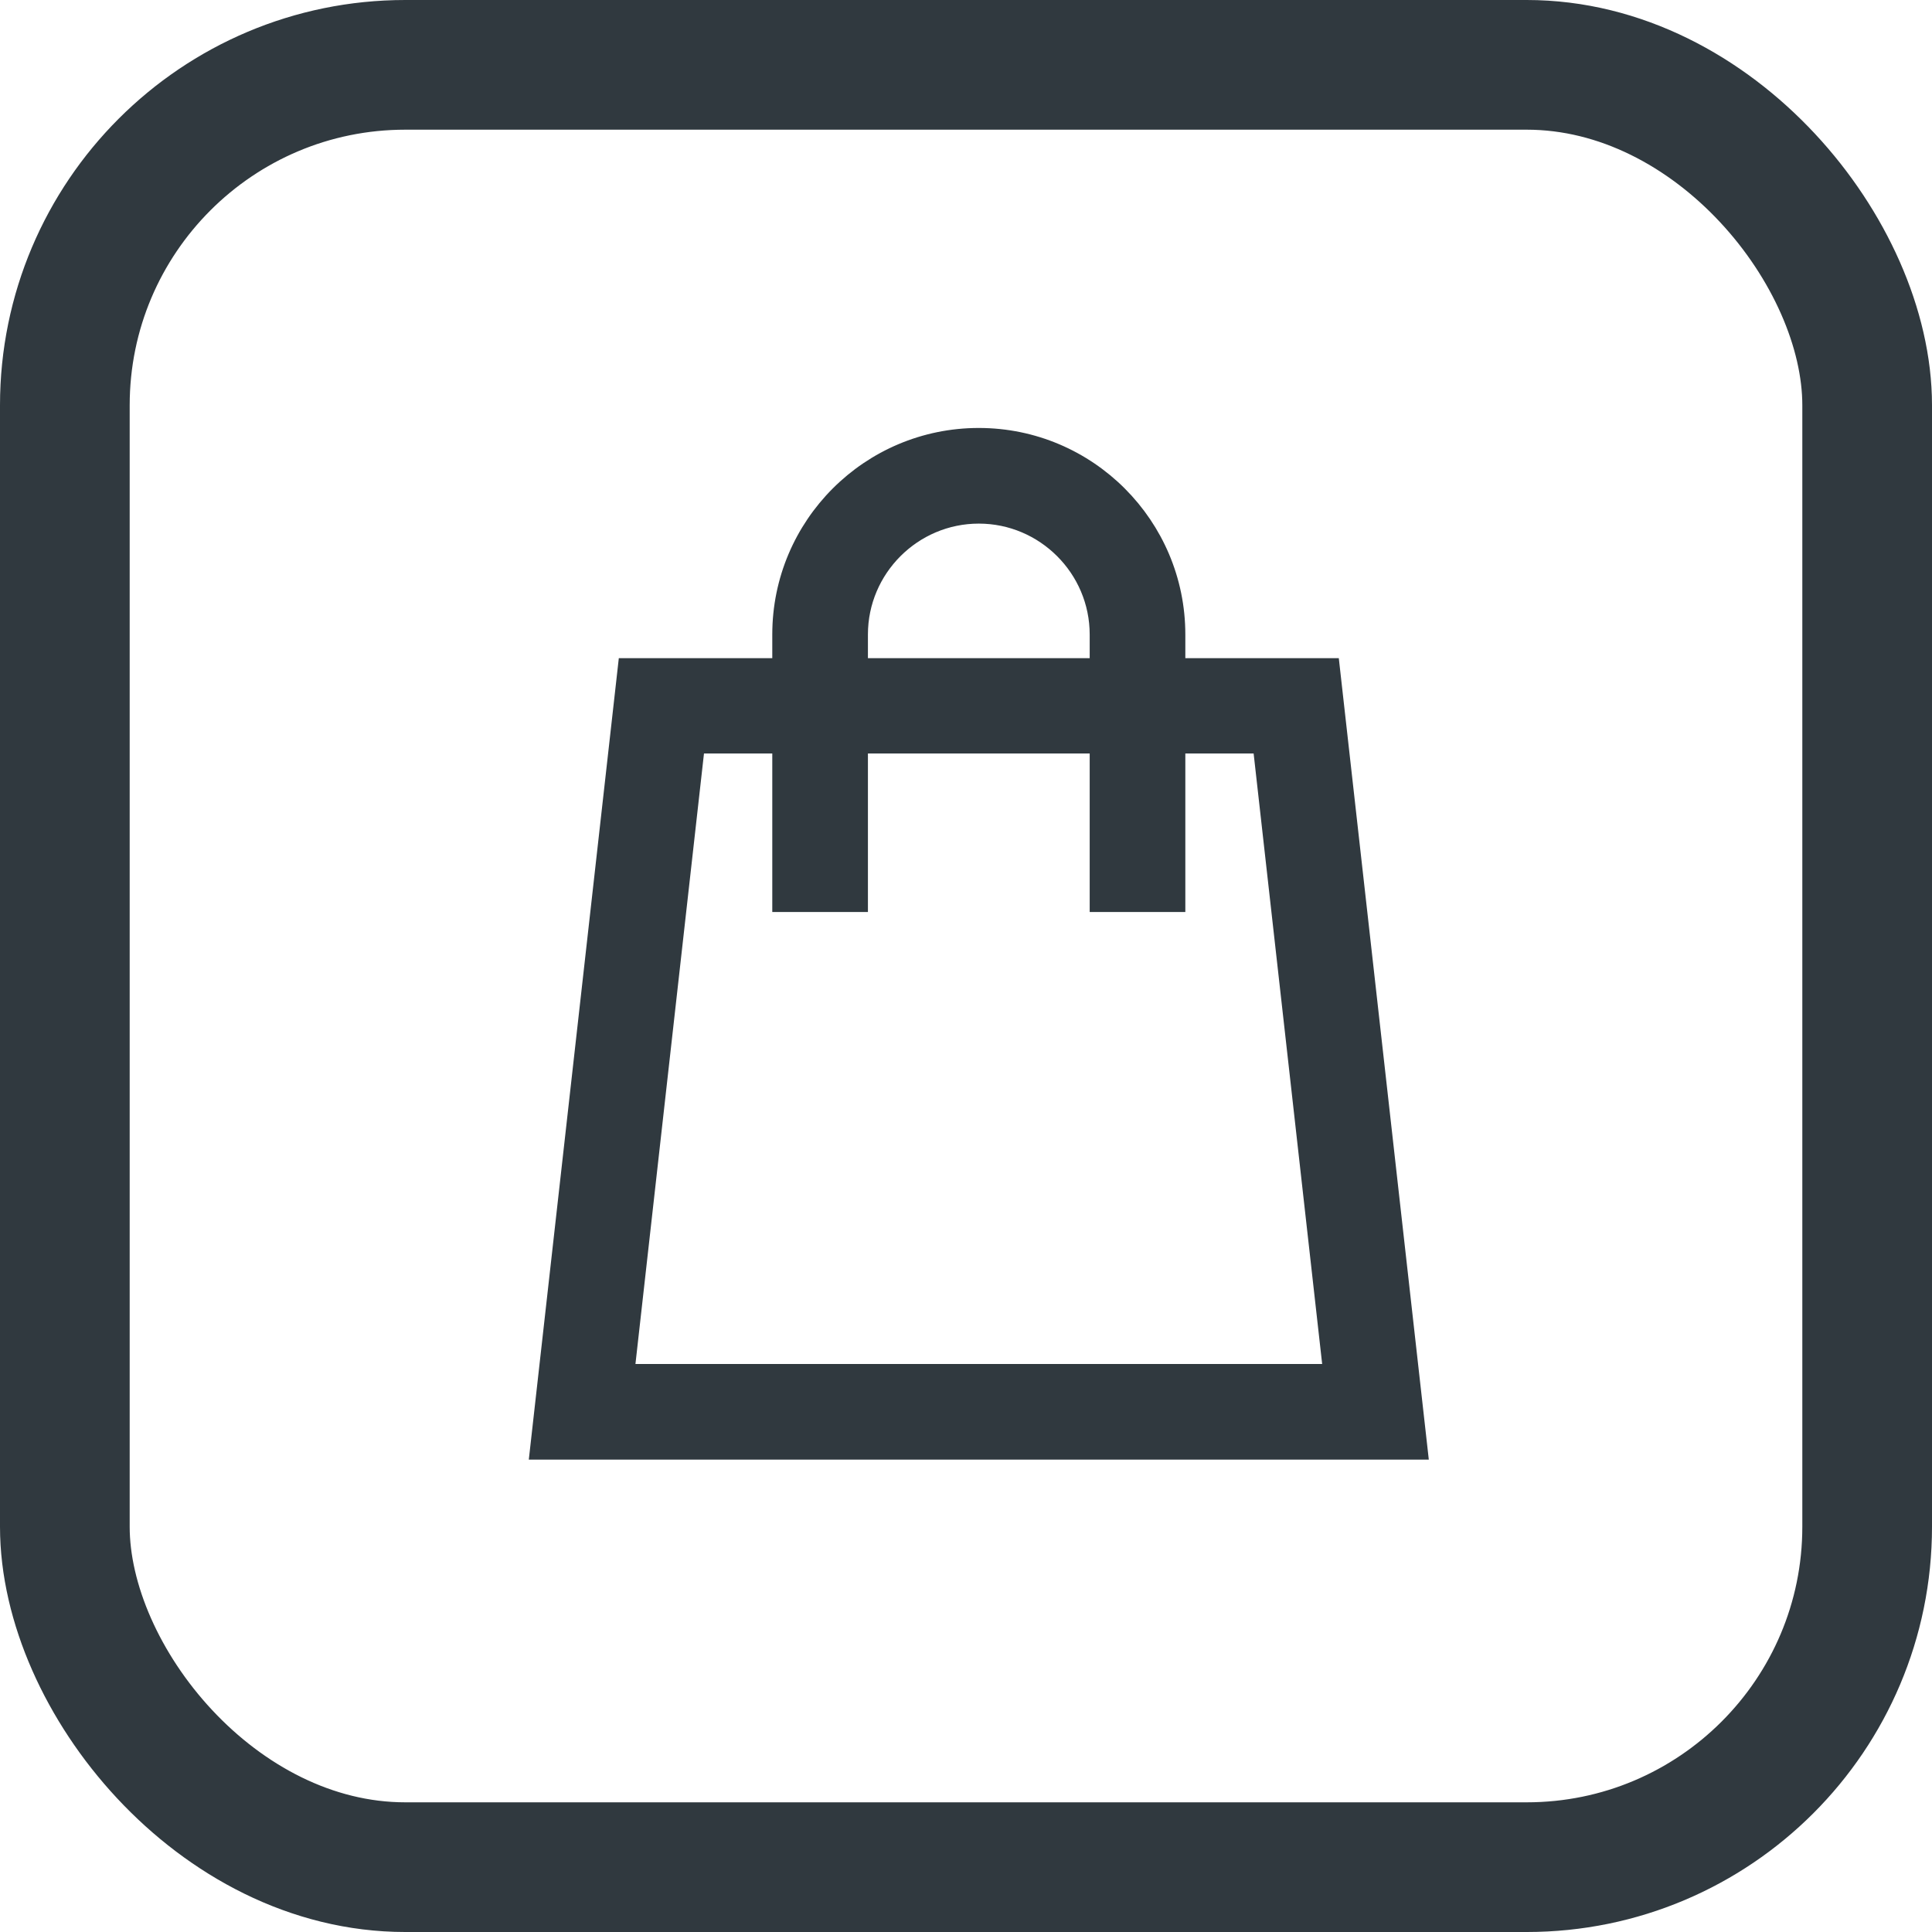
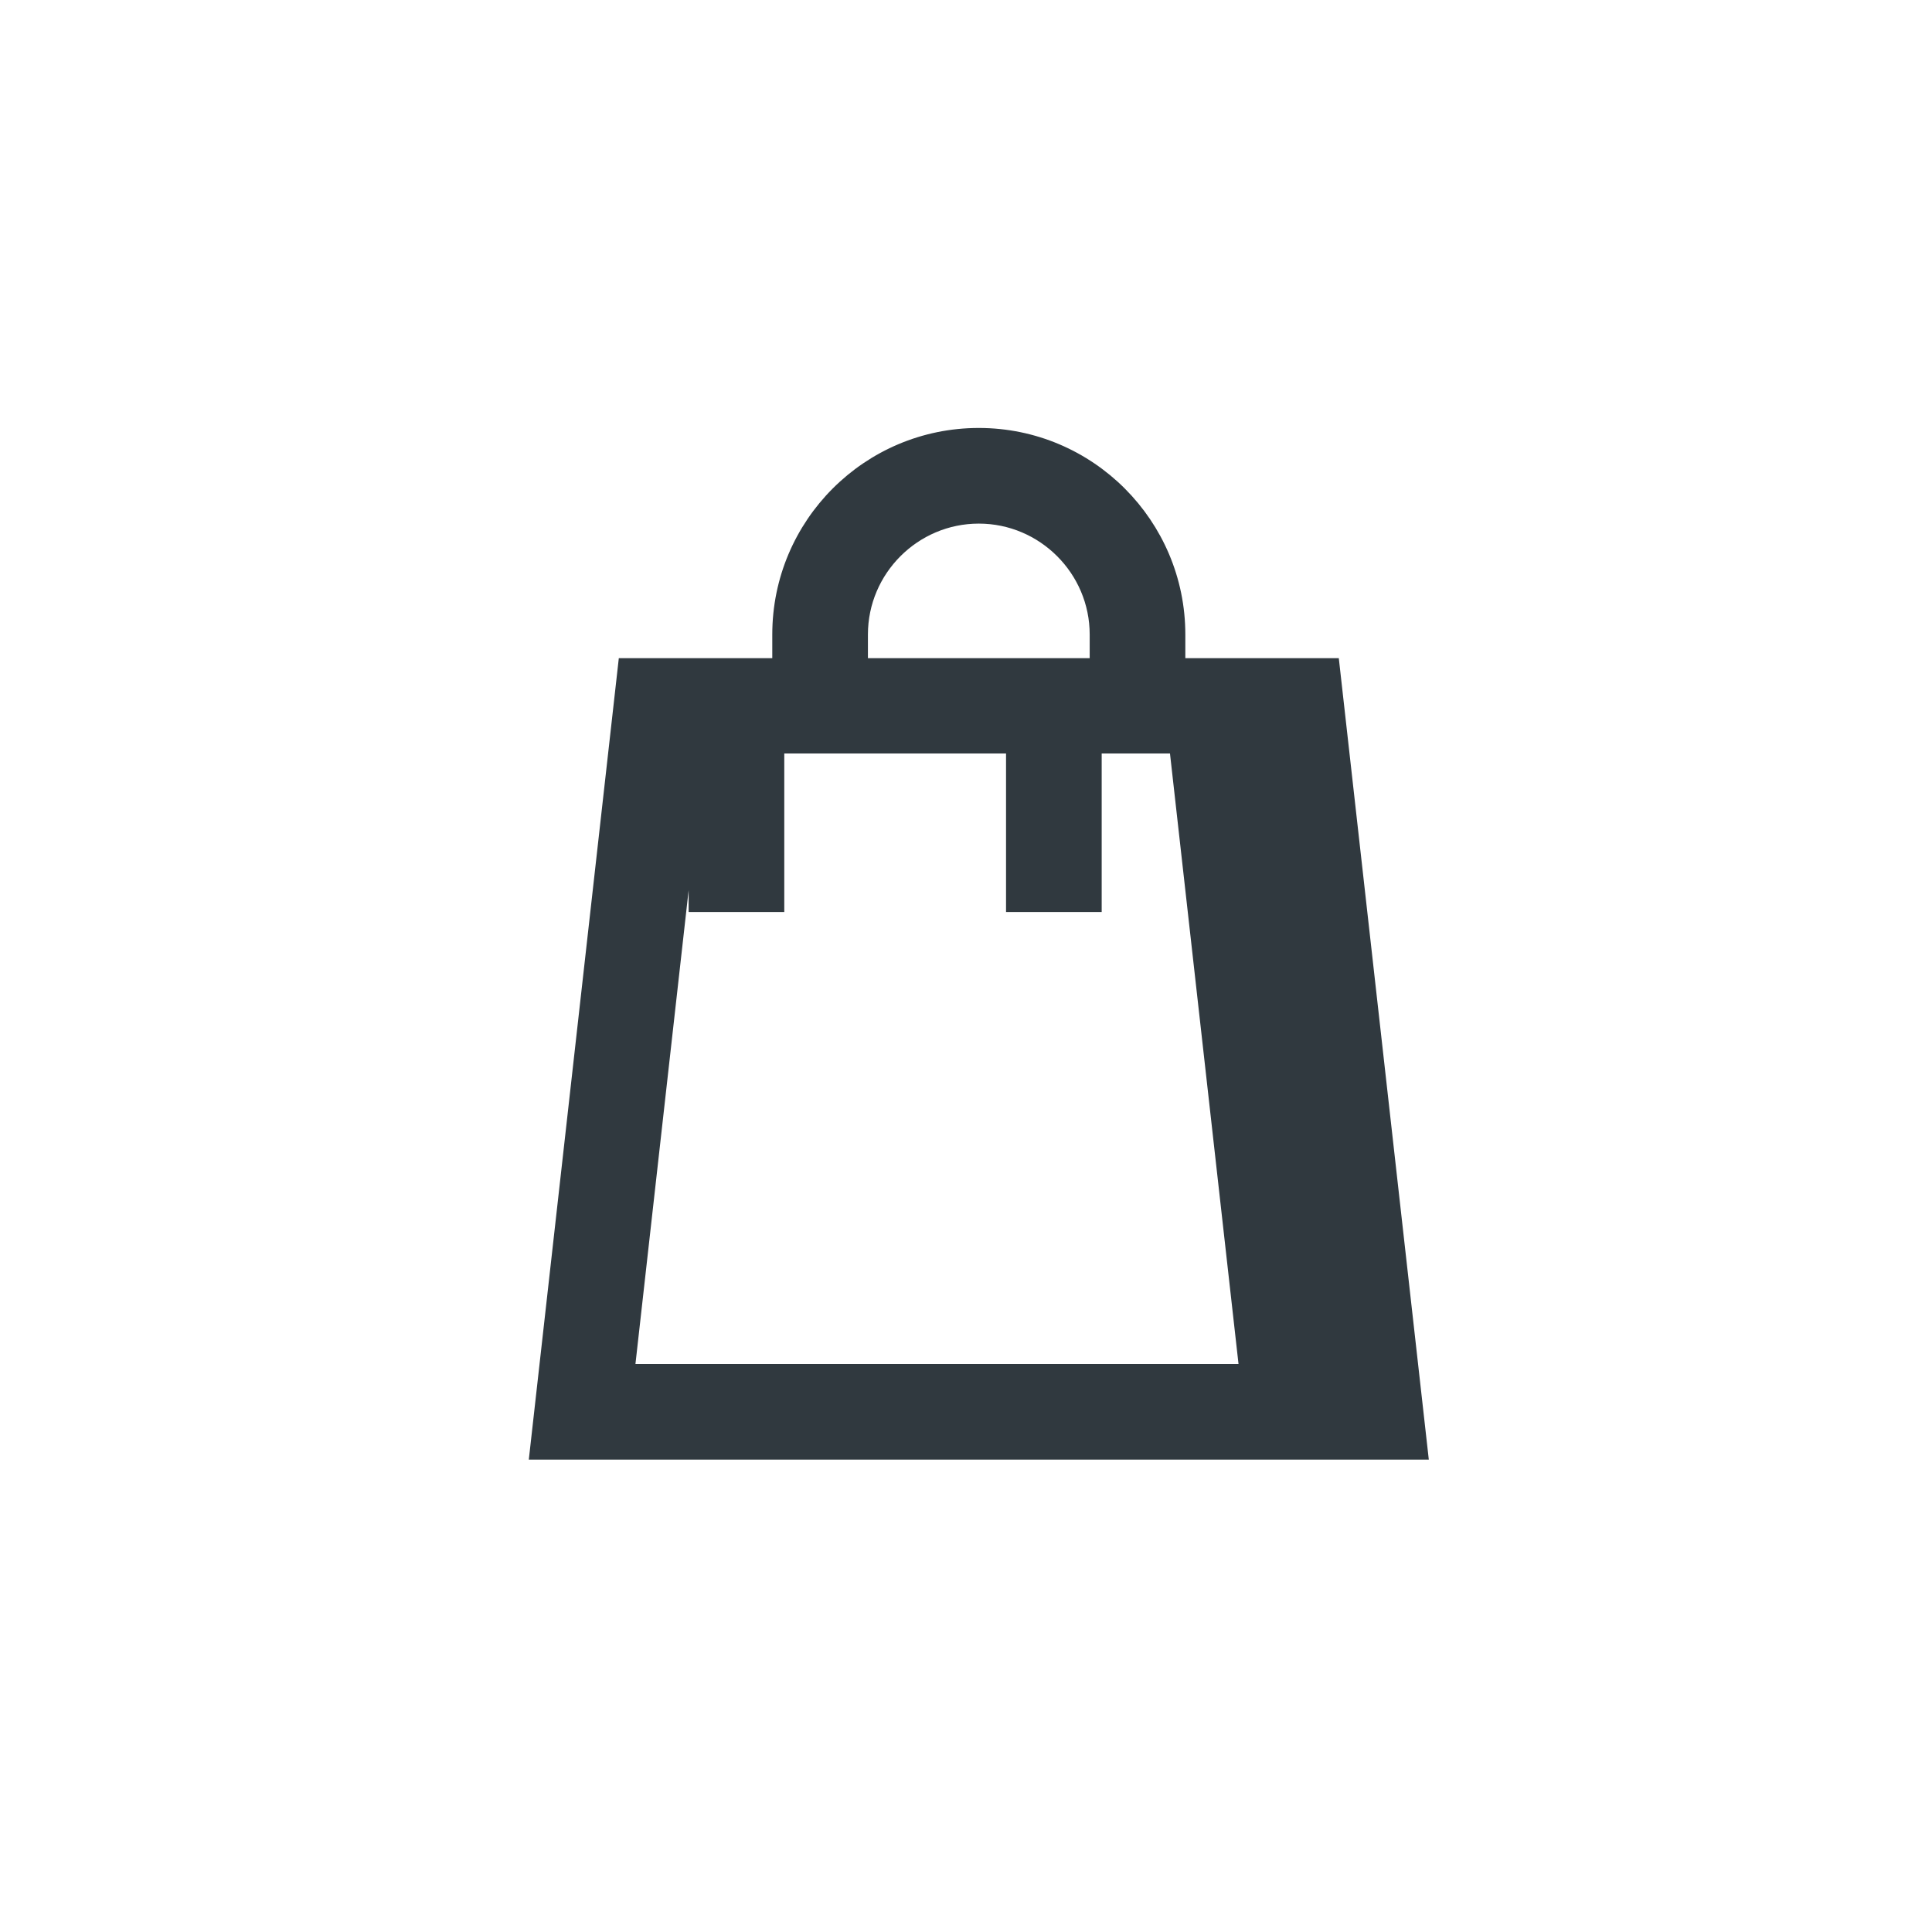
<svg xmlns="http://www.w3.org/2000/svg" id="Ebene_1" version="1.1" viewBox="0 0 59.59 59.59">
  <defs>
    <style>
      .st0 {
        fill: none;
        stroke-width: 4px;
      }

      .st0, .st1 {
        stroke: #30393f;
        stroke-miterlimit: 10;
      }

      .st1 {
        fill: #30393f;
        stroke-width: .5px;
      }
    </style>
  </defs>
-   <rect class="st0" x="2" y="2" width="55.59" height="55.59" rx="10.5" ry="10.5" />
-   <path class="st1" d="M41.07,20.55h-4.76v-.98c0-3.37-2.74-6.12-6.12-6.12s-6.12,2.74-6.12,6.12v.98h-4.76l-2.72,24.22h27.2l-2.72-24.22ZM26.52,19.57c0-2.02,1.65-3.67,3.67-3.67s3.67,1.65,3.67,3.67v.98h-7.34v-.98ZM19.32,42.32l2.17-19.33h2.58v4.89h2.45v-4.89h7.34v4.89h2.45v-4.89h2.58l2.17,19.33h-21.73Z" />
+   <path class="st1" d="M41.07,20.55h-4.76v-.98c0-3.37-2.74-6.12-6.12-6.12s-6.12,2.74-6.12,6.12v.98h-4.76l-2.72,24.22h27.2l-2.72-24.22ZM26.52,19.57c0-2.02,1.65-3.67,3.67-3.67s3.67,1.65,3.67,3.67v.98h-7.34v-.98ZM19.32,42.32l2.17-19.33v4.89h2.45v-4.89h7.34v4.89h2.45v-4.89h2.58l2.17,19.33h-21.73Z" />
</svg>